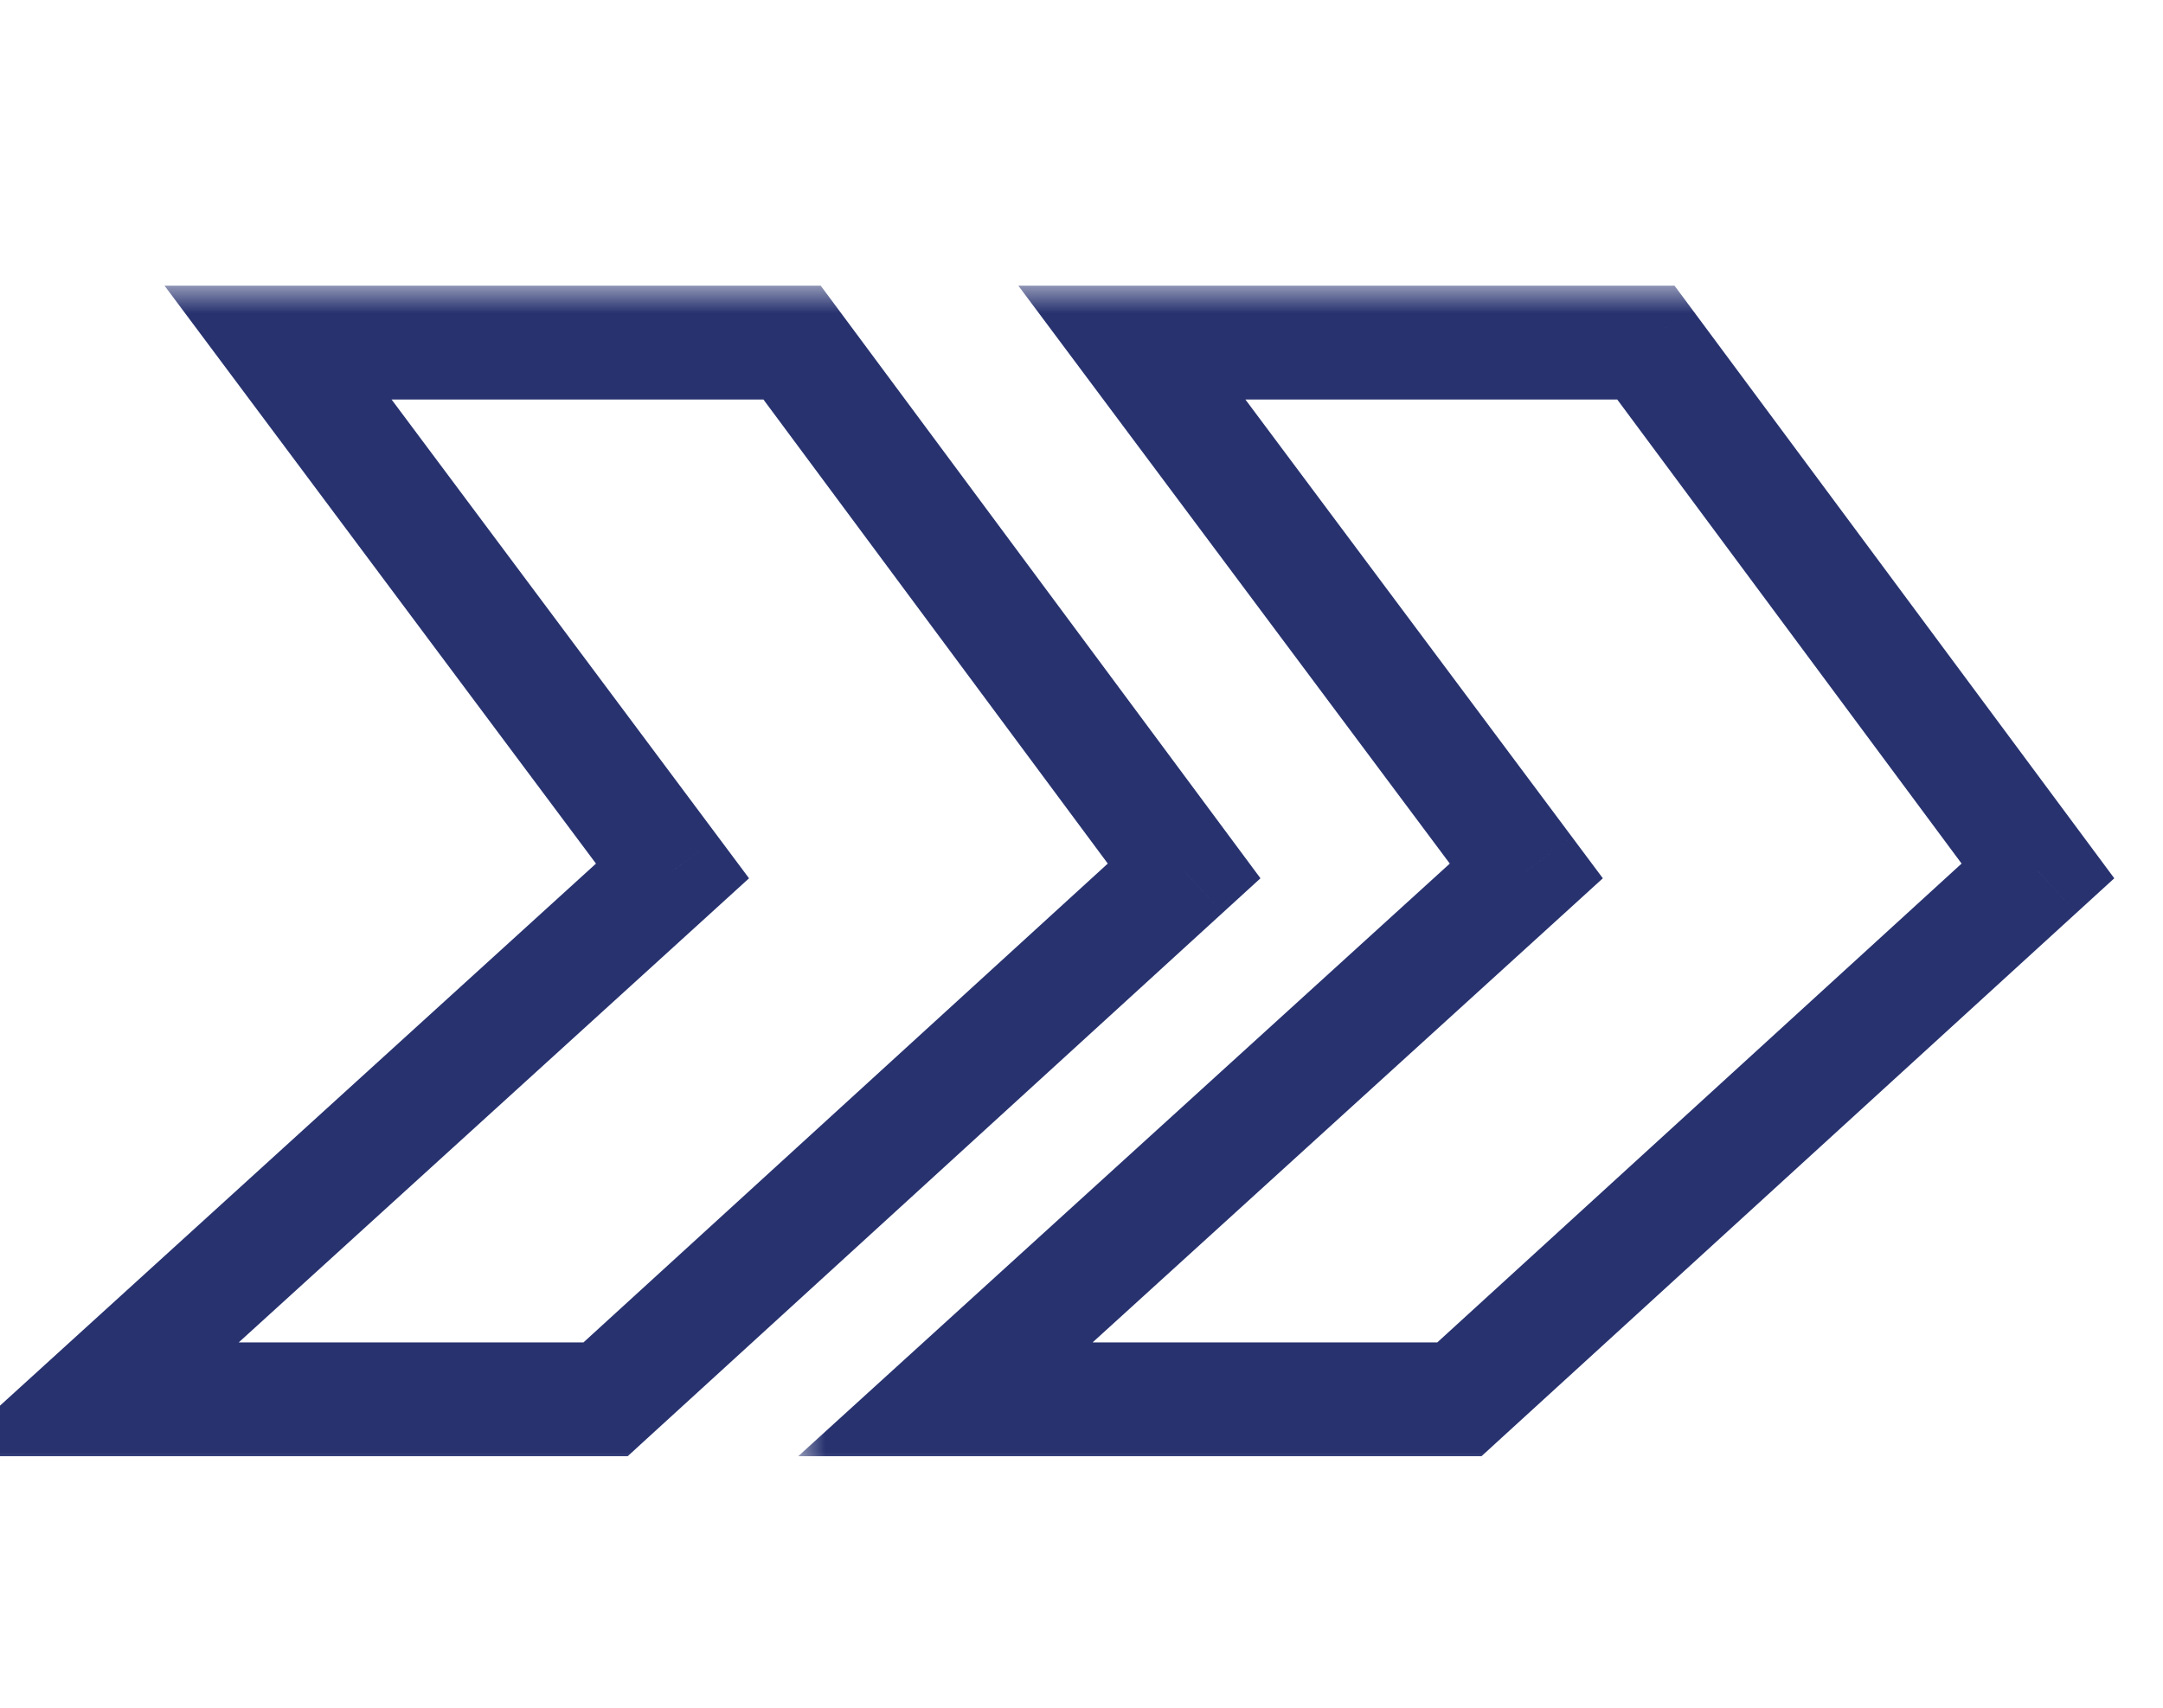
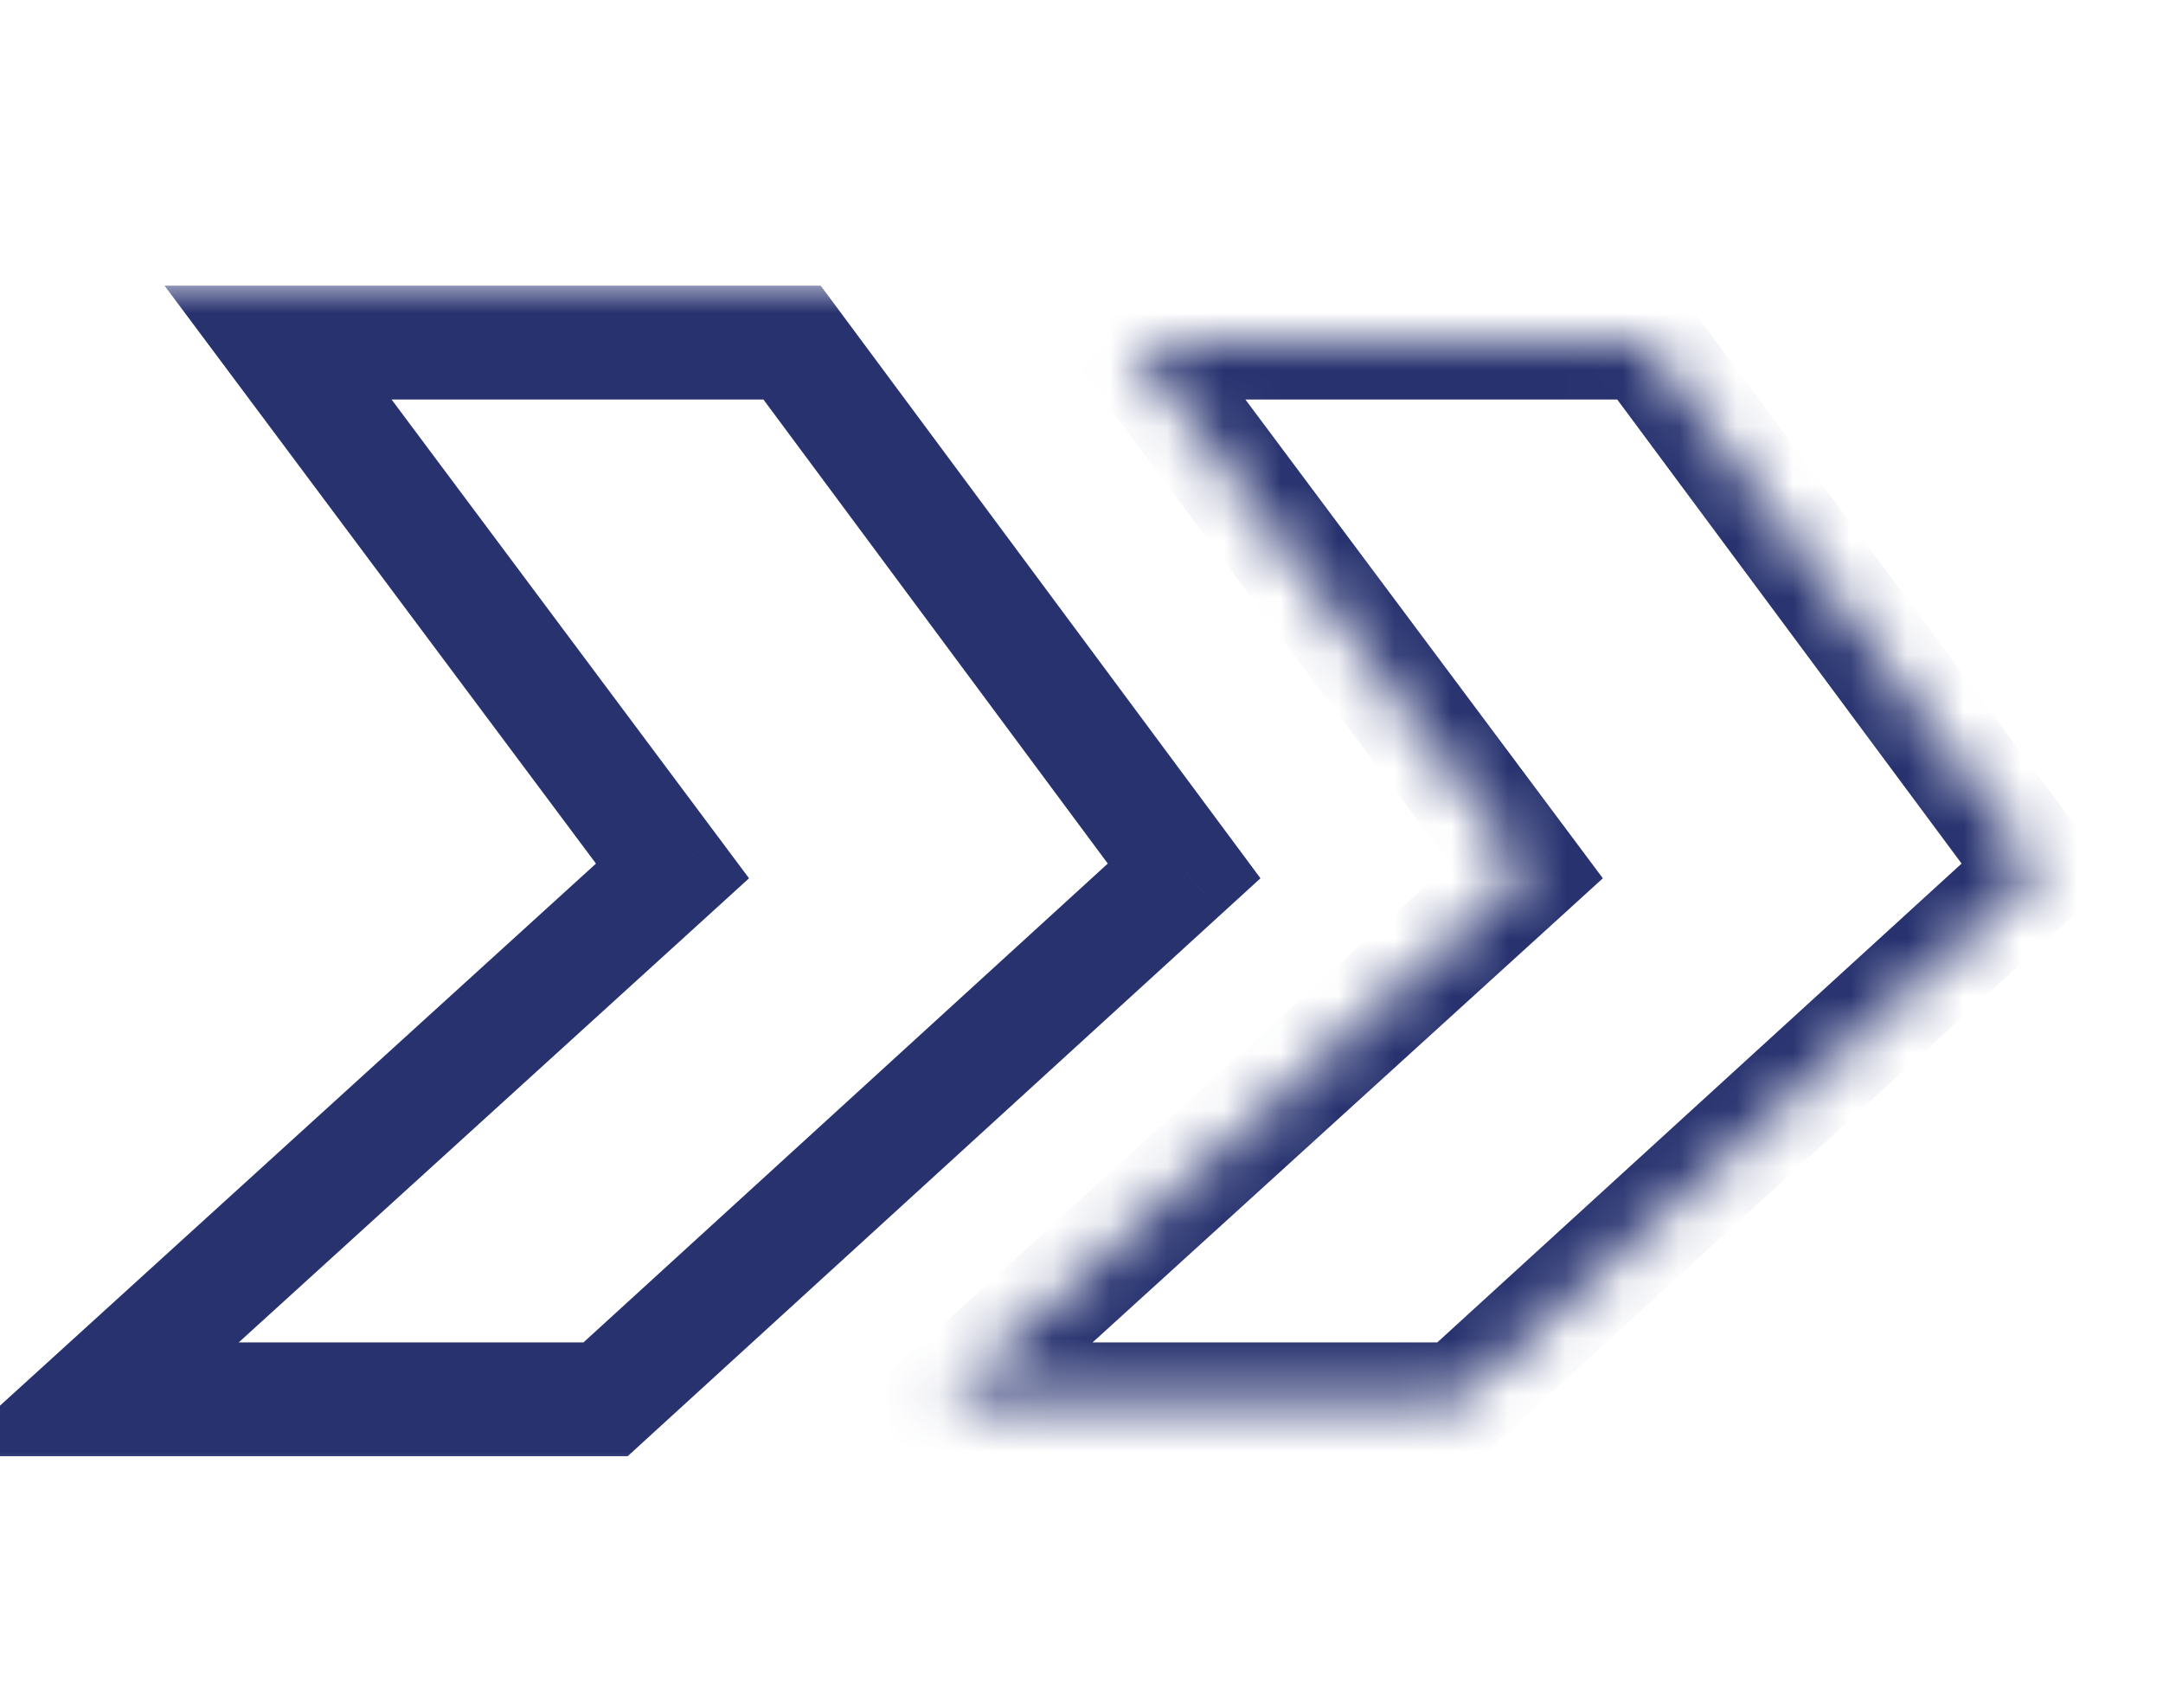
<svg xmlns="http://www.w3.org/2000/svg" width="38" height="30" viewBox="0 0 38 30" fill="none">
  <mask id="path-1-outside-1_2017_3470" maskUnits="userSpaceOnUse" x="14" y="5" width="24" height="21" fill="black">
-     <rect fill="white" x="14" y="5" width="24" height="21" />
    <path d="M19.885 6.018H28.915L35.803 15.3L25.639 24.582H16.609L26.815 15.3L19.885 6.018Z" />
  </mask>
  <path d="M19.885 6.018V5.018H17.89L19.083 6.616L19.885 6.018ZM28.915 6.018L29.718 5.422L29.418 5.018H28.915V6.018ZM35.803 15.3L36.477 16.038L37.144 15.429L36.606 14.704L35.803 15.3ZM25.639 24.582V25.582H26.027L26.313 25.32L25.639 24.582ZM16.609 24.582L15.936 23.842L14.023 25.582H16.609V24.582ZM26.815 15.3L27.488 16.04L28.159 15.429L27.616 14.702L26.815 15.3ZM19.885 7.018H28.915V5.018H19.885V7.018ZM28.112 6.614L35 15.896L36.606 14.704L29.718 5.422L28.112 6.614ZM35.128 14.562L24.964 23.844L26.313 25.32L36.477 16.038L35.128 14.562ZM25.639 23.582H16.609V25.582H25.639V23.582ZM17.282 25.322L27.488 16.04L26.142 14.56L15.936 23.842L17.282 25.322ZM27.616 14.702L20.686 5.42L19.083 6.616L26.013 15.898L27.616 14.702Z" fill="#27326F" mask="url(#path-1-outside-1_2017_3470)" />
  <mask id="path-3-outside-2_2017_3470" maskUnits="userSpaceOnUse" x="-1" y="5" width="24" height="21" fill="black">
    <rect fill="white" x="-1" y="5" width="24" height="21" />
    <path d="M4.885 6.018H13.915L20.803 15.3L10.639 24.582H1.609L11.815 15.3L4.885 6.018Z" />
  </mask>
  <path d="M4.885 6.018V5.018H2.89L4.083 6.616L4.885 6.018ZM13.915 6.018L14.718 5.422L14.418 5.018H13.915V6.018ZM20.803 15.3L21.477 16.038L22.144 15.429L21.606 14.704L20.803 15.3ZM10.639 24.582V25.582H11.027L11.313 25.32L10.639 24.582ZM1.609 24.582L0.936 23.842L-0.977 25.582H1.609V24.582ZM11.815 15.3L12.488 16.04L13.159 15.429L12.616 14.702L11.815 15.3ZM4.885 7.018H13.915V5.018H4.885V7.018ZM13.112 6.614L20 15.896L21.606 14.704L14.718 5.422L13.112 6.614ZM20.128 14.562L9.964 23.844L11.313 25.32L21.477 16.038L20.128 14.562ZM10.639 23.582H1.609V25.582H10.639V23.582ZM2.281 25.322L12.488 16.04L11.142 14.56L0.936 23.842L2.281 25.322ZM12.616 14.702L5.686 5.42L4.083 6.616L11.013 15.898L12.616 14.702Z" fill="#27326F" mask="url(#path-3-outside-2_2017_3470)" />
</svg>